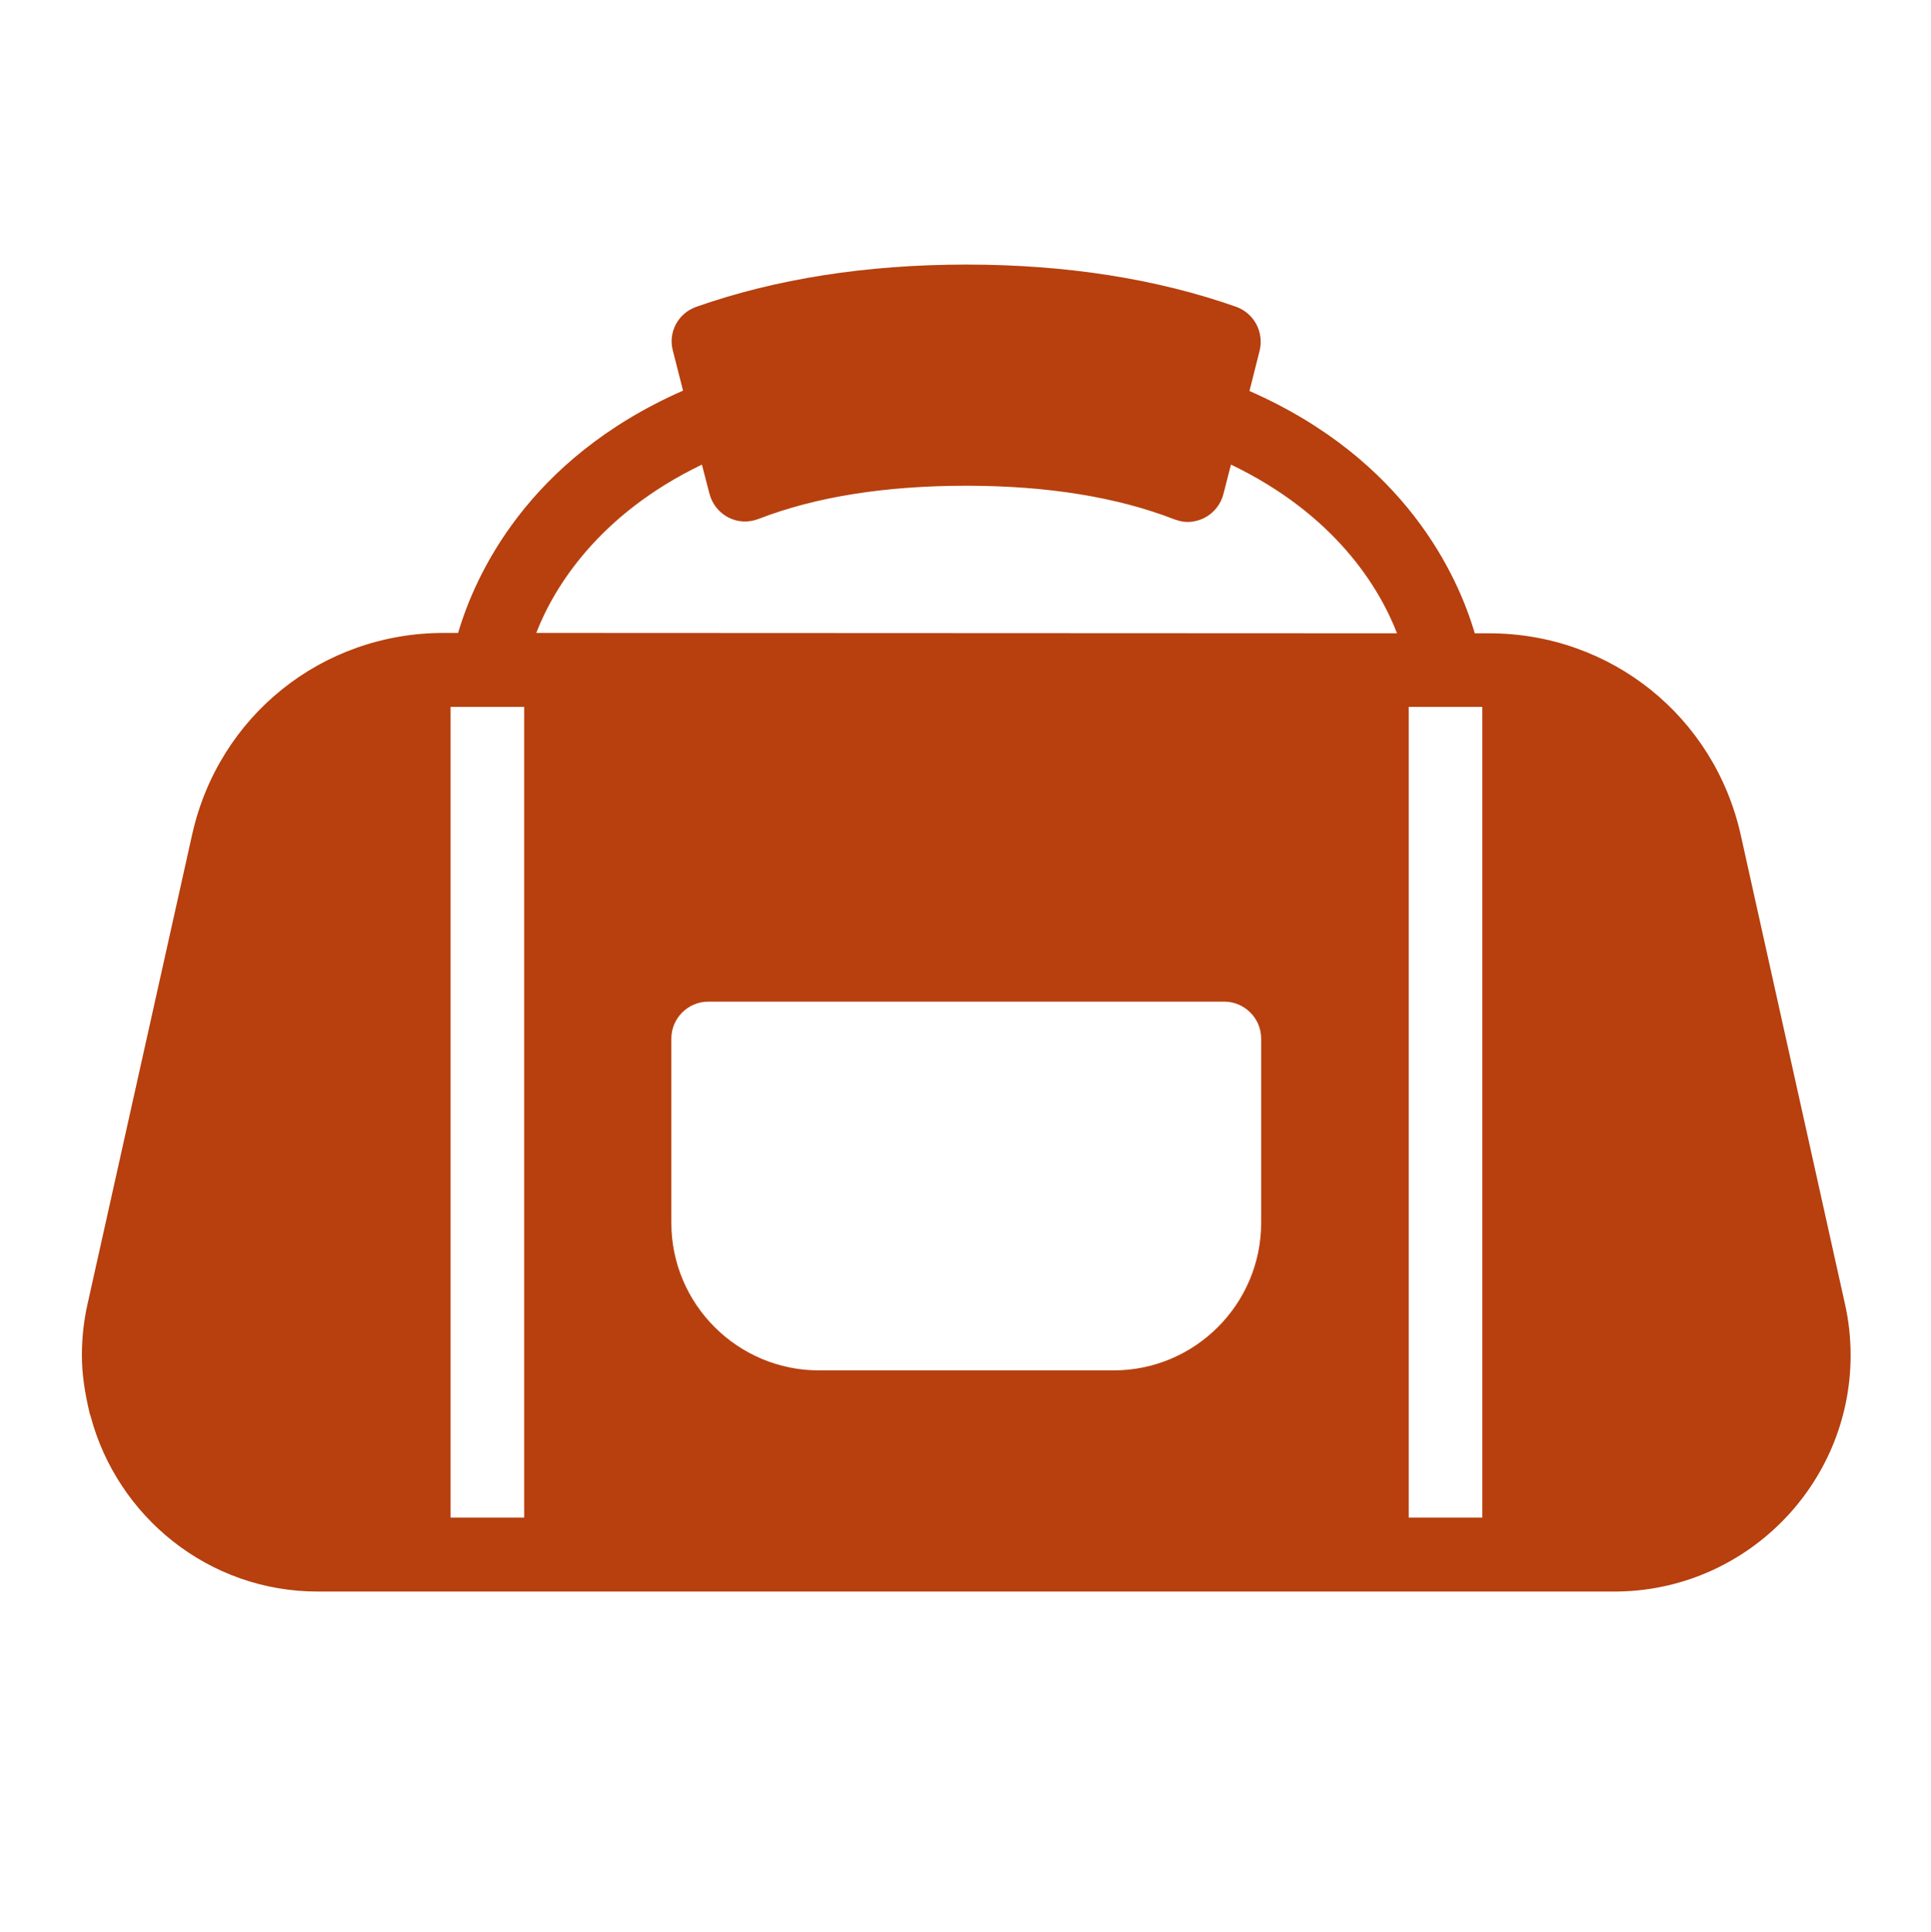
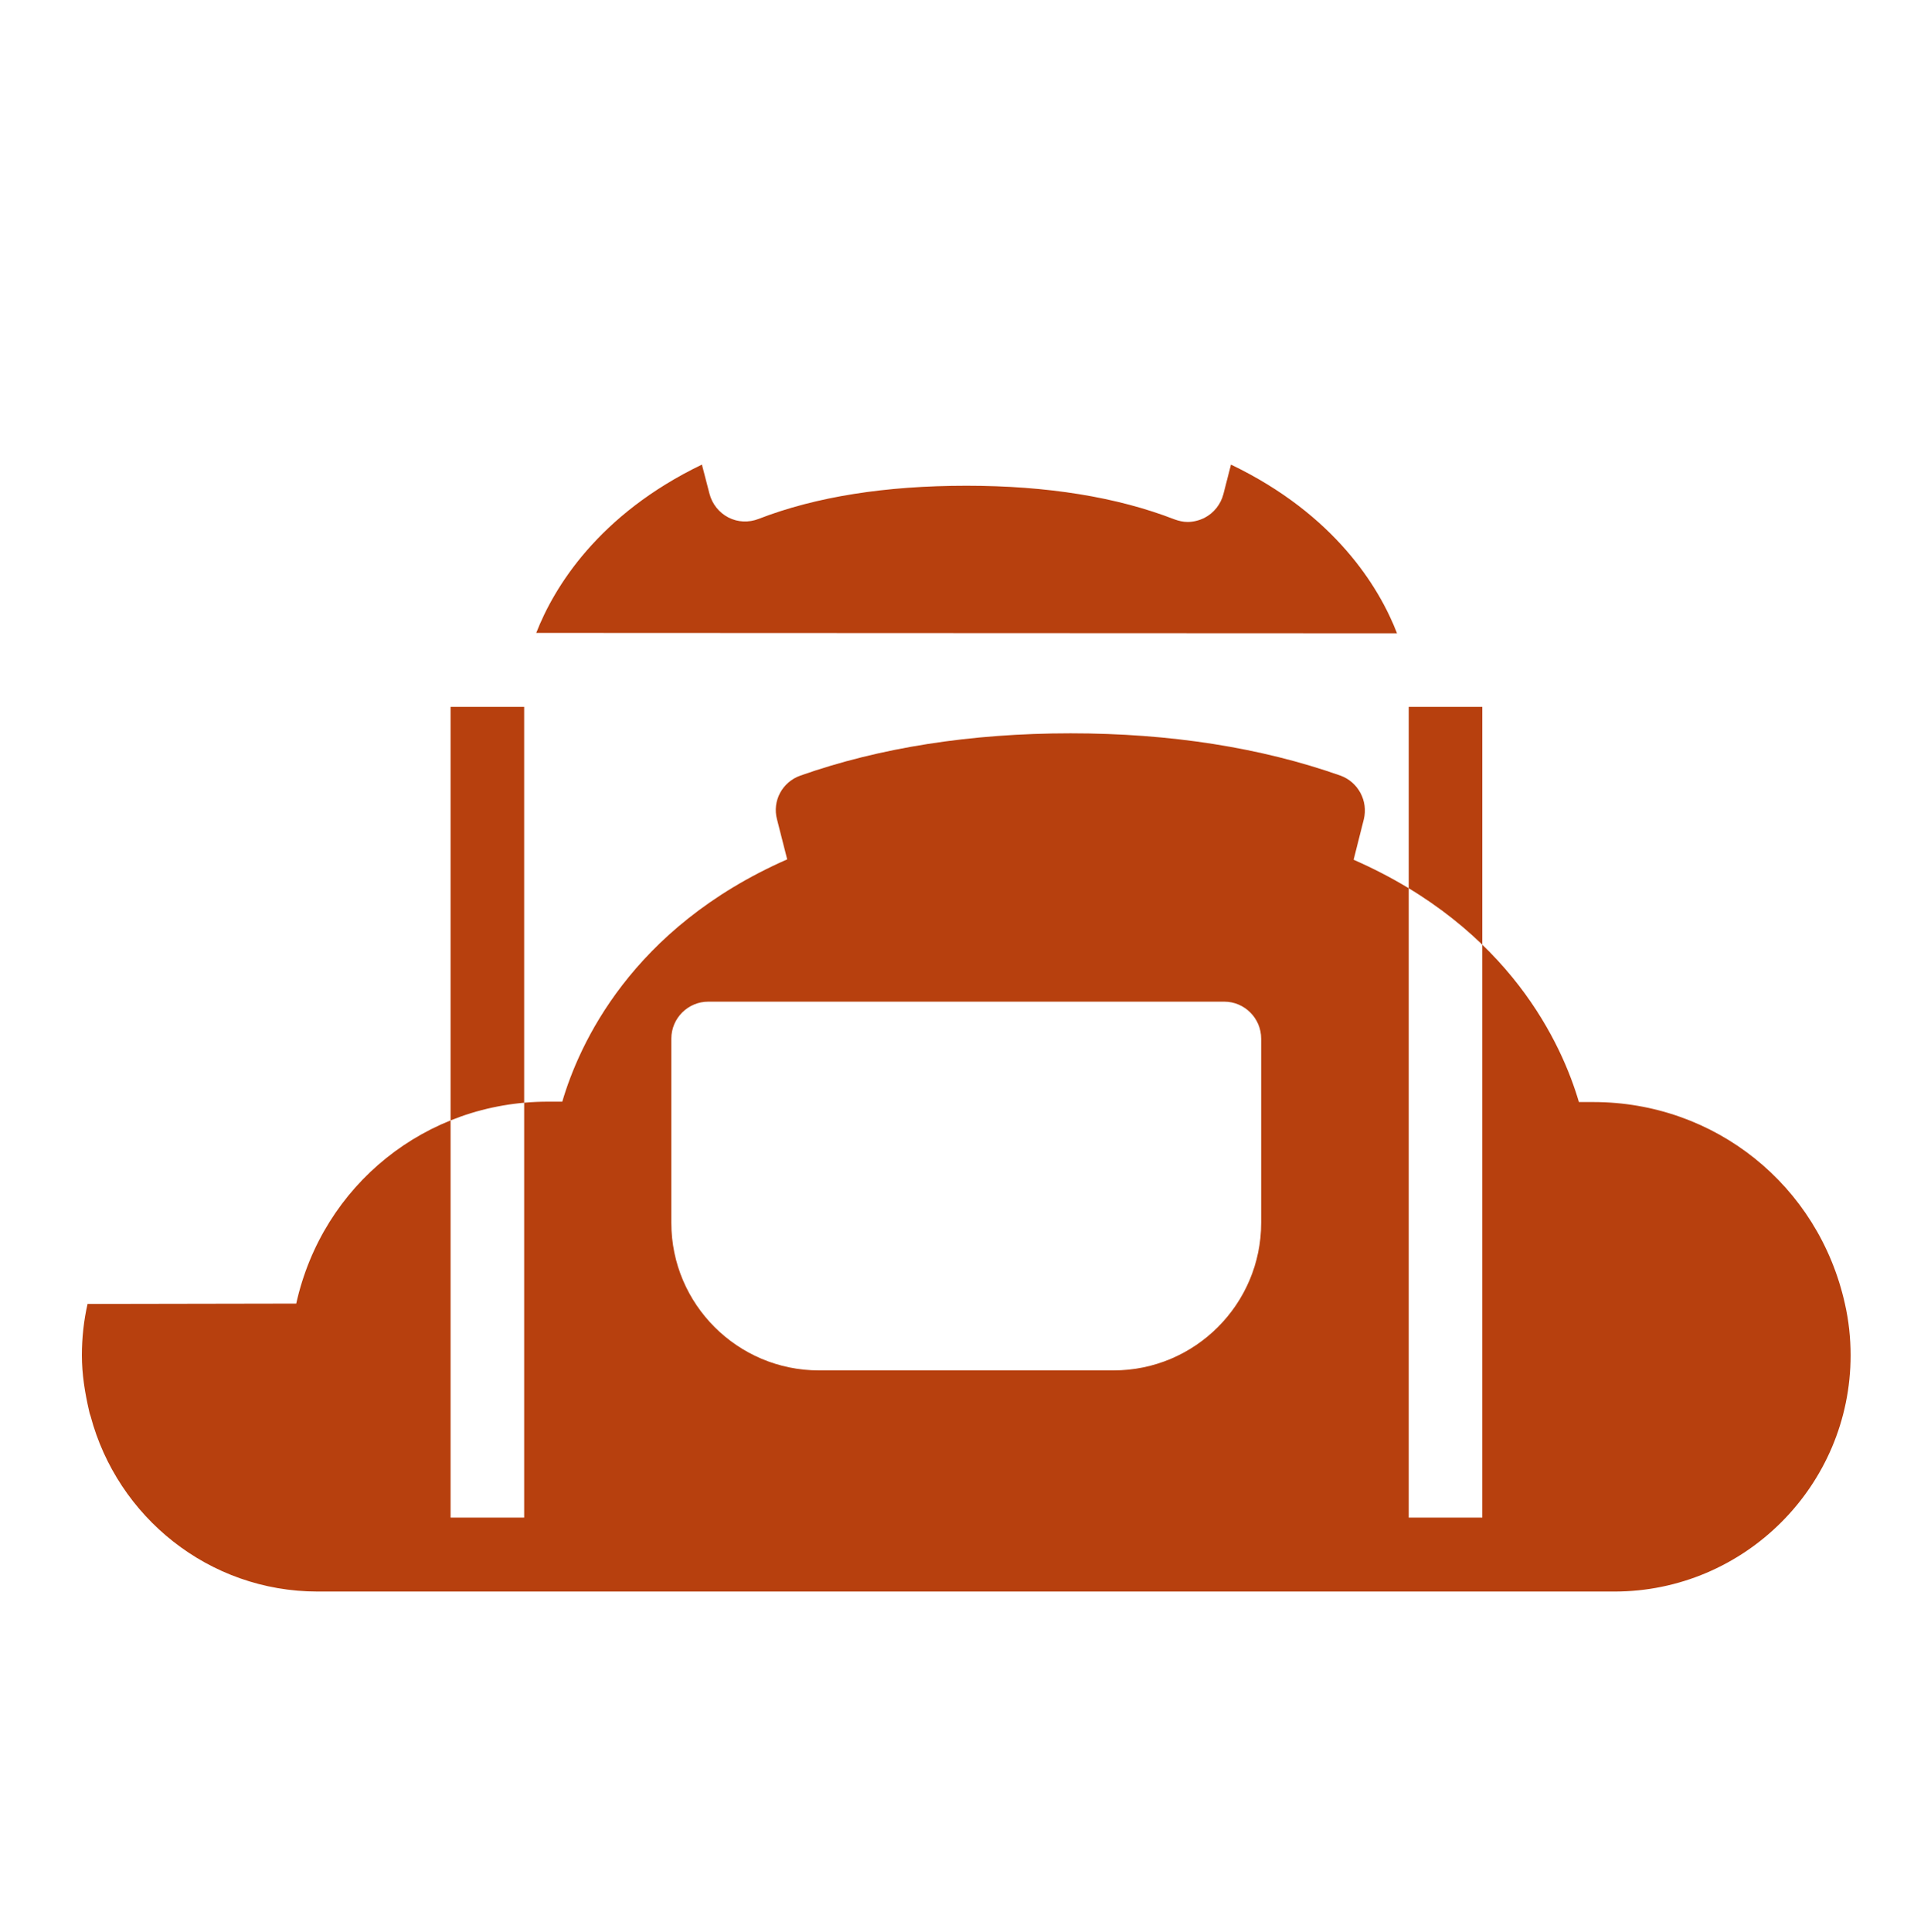
<svg xmlns="http://www.w3.org/2000/svg" version="1.1" id="Livello_1" x="0px" y="0px" viewBox="0 0 511.7 512" style="enable-background:new 0 0 511.7 512;" xml:space="preserve">
  <style type="text/css">
	.st0{fill:#B7400E;}
</style>
  <g>
    <g>
-       <path class="st0" d="M488.9,345.5l-27.6-124.2c-7-31.5-34.5-53.5-66.7-53.5h-3.8c-4.4-15-18.2-46-59.7-64.2l2.7-10.7    c1.2-4.9-1.5-9.9-6.2-11.6c-21-7.4-45-11.2-71.5-11.2c-26.5,0-50.6,3.8-71.6,11.2c-4.8,1.7-7.5,6.7-6.2,11.6l2.7,10.6    c-41.4,18.2-55.2,49.2-59.6,64.2h-3.8c-32.3,0-59.7,22-66.7,53.5L23.2,345.5c-1,4.4-1.5,9-1.5,13.6c0,5.1,0.8,9.9,1.9,14.7    c0.1,0.5,0.2,0.9,0.4,1.4c7.1,26.7,31.3,46.5,60.2,46.5h343.6c34.5,0,62.6-28.1,62.6-62.6C490.4,354.5,489.9,349.9,488.9,345.5z     M138.9,402.1h-19.5V187.3h19.5V402.1z M334.2,324c0,21.5-17.5,39.1-39.1,39.1H217c-21.5,0-39.1-17.5-39.1-39.1v-48.8    c0-5.4,4.4-9.8,9.8-9.8h136.7c5.4,0,9.8,4.4,9.8,9.8V324z M142.1,167.7c4.7-12.1,16.5-31.4,43.9-44.6l2,7.7c0.7,2.7,2.5,5,5,6.3    c2.5,1.3,5.4,1.4,8,0.4c15.2-5.9,33.7-8.8,55.1-8.8s39.9,3,55.1,8.9c1.1,0.4,2.3,0.7,3.5,0.7c1.5,0,3.1-0.4,4.5-1.1    c2.5-1.3,4.3-3.6,5-6.3l2-7.8c27.5,13.2,39.3,32.5,44,44.7L142.1,167.7L142.1,167.7z M392.8,402.1h-19.5V187.3h19.5V402.1z" />
+       <path class="st0" d="M488.9,345.5c-7-31.5-34.5-53.5-66.7-53.5h-3.8c-4.4-15-18.2-46-59.7-64.2l2.7-10.7    c1.2-4.9-1.5-9.9-6.2-11.6c-21-7.4-45-11.2-71.5-11.2c-26.5,0-50.6,3.8-71.6,11.2c-4.8,1.7-7.5,6.7-6.2,11.6l2.7,10.6    c-41.4,18.2-55.2,49.2-59.6,64.2h-3.8c-32.3,0-59.7,22-66.7,53.5L23.2,345.5c-1,4.4-1.5,9-1.5,13.6c0,5.1,0.8,9.9,1.9,14.7    c0.1,0.5,0.2,0.9,0.4,1.4c7.1,26.7,31.3,46.5,60.2,46.5h343.6c34.5,0,62.6-28.1,62.6-62.6C490.4,354.5,489.9,349.9,488.9,345.5z     M138.9,402.1h-19.5V187.3h19.5V402.1z M334.2,324c0,21.5-17.5,39.1-39.1,39.1H217c-21.5,0-39.1-17.5-39.1-39.1v-48.8    c0-5.4,4.4-9.8,9.8-9.8h136.7c5.4,0,9.8,4.4,9.8,9.8V324z M142.1,167.7c4.7-12.1,16.5-31.4,43.9-44.6l2,7.7c0.7,2.7,2.5,5,5,6.3    c2.5,1.3,5.4,1.4,8,0.4c15.2-5.9,33.7-8.8,55.1-8.8s39.9,3,55.1,8.9c1.1,0.4,2.3,0.7,3.5,0.7c1.5,0,3.1-0.4,4.5-1.1    c2.5-1.3,4.3-3.6,5-6.3l2-7.8c27.5,13.2,39.3,32.5,44,44.7L142.1,167.7L142.1,167.7z M392.8,402.1h-19.5V187.3h19.5V402.1z" />
    </g>
  </g>
</svg>